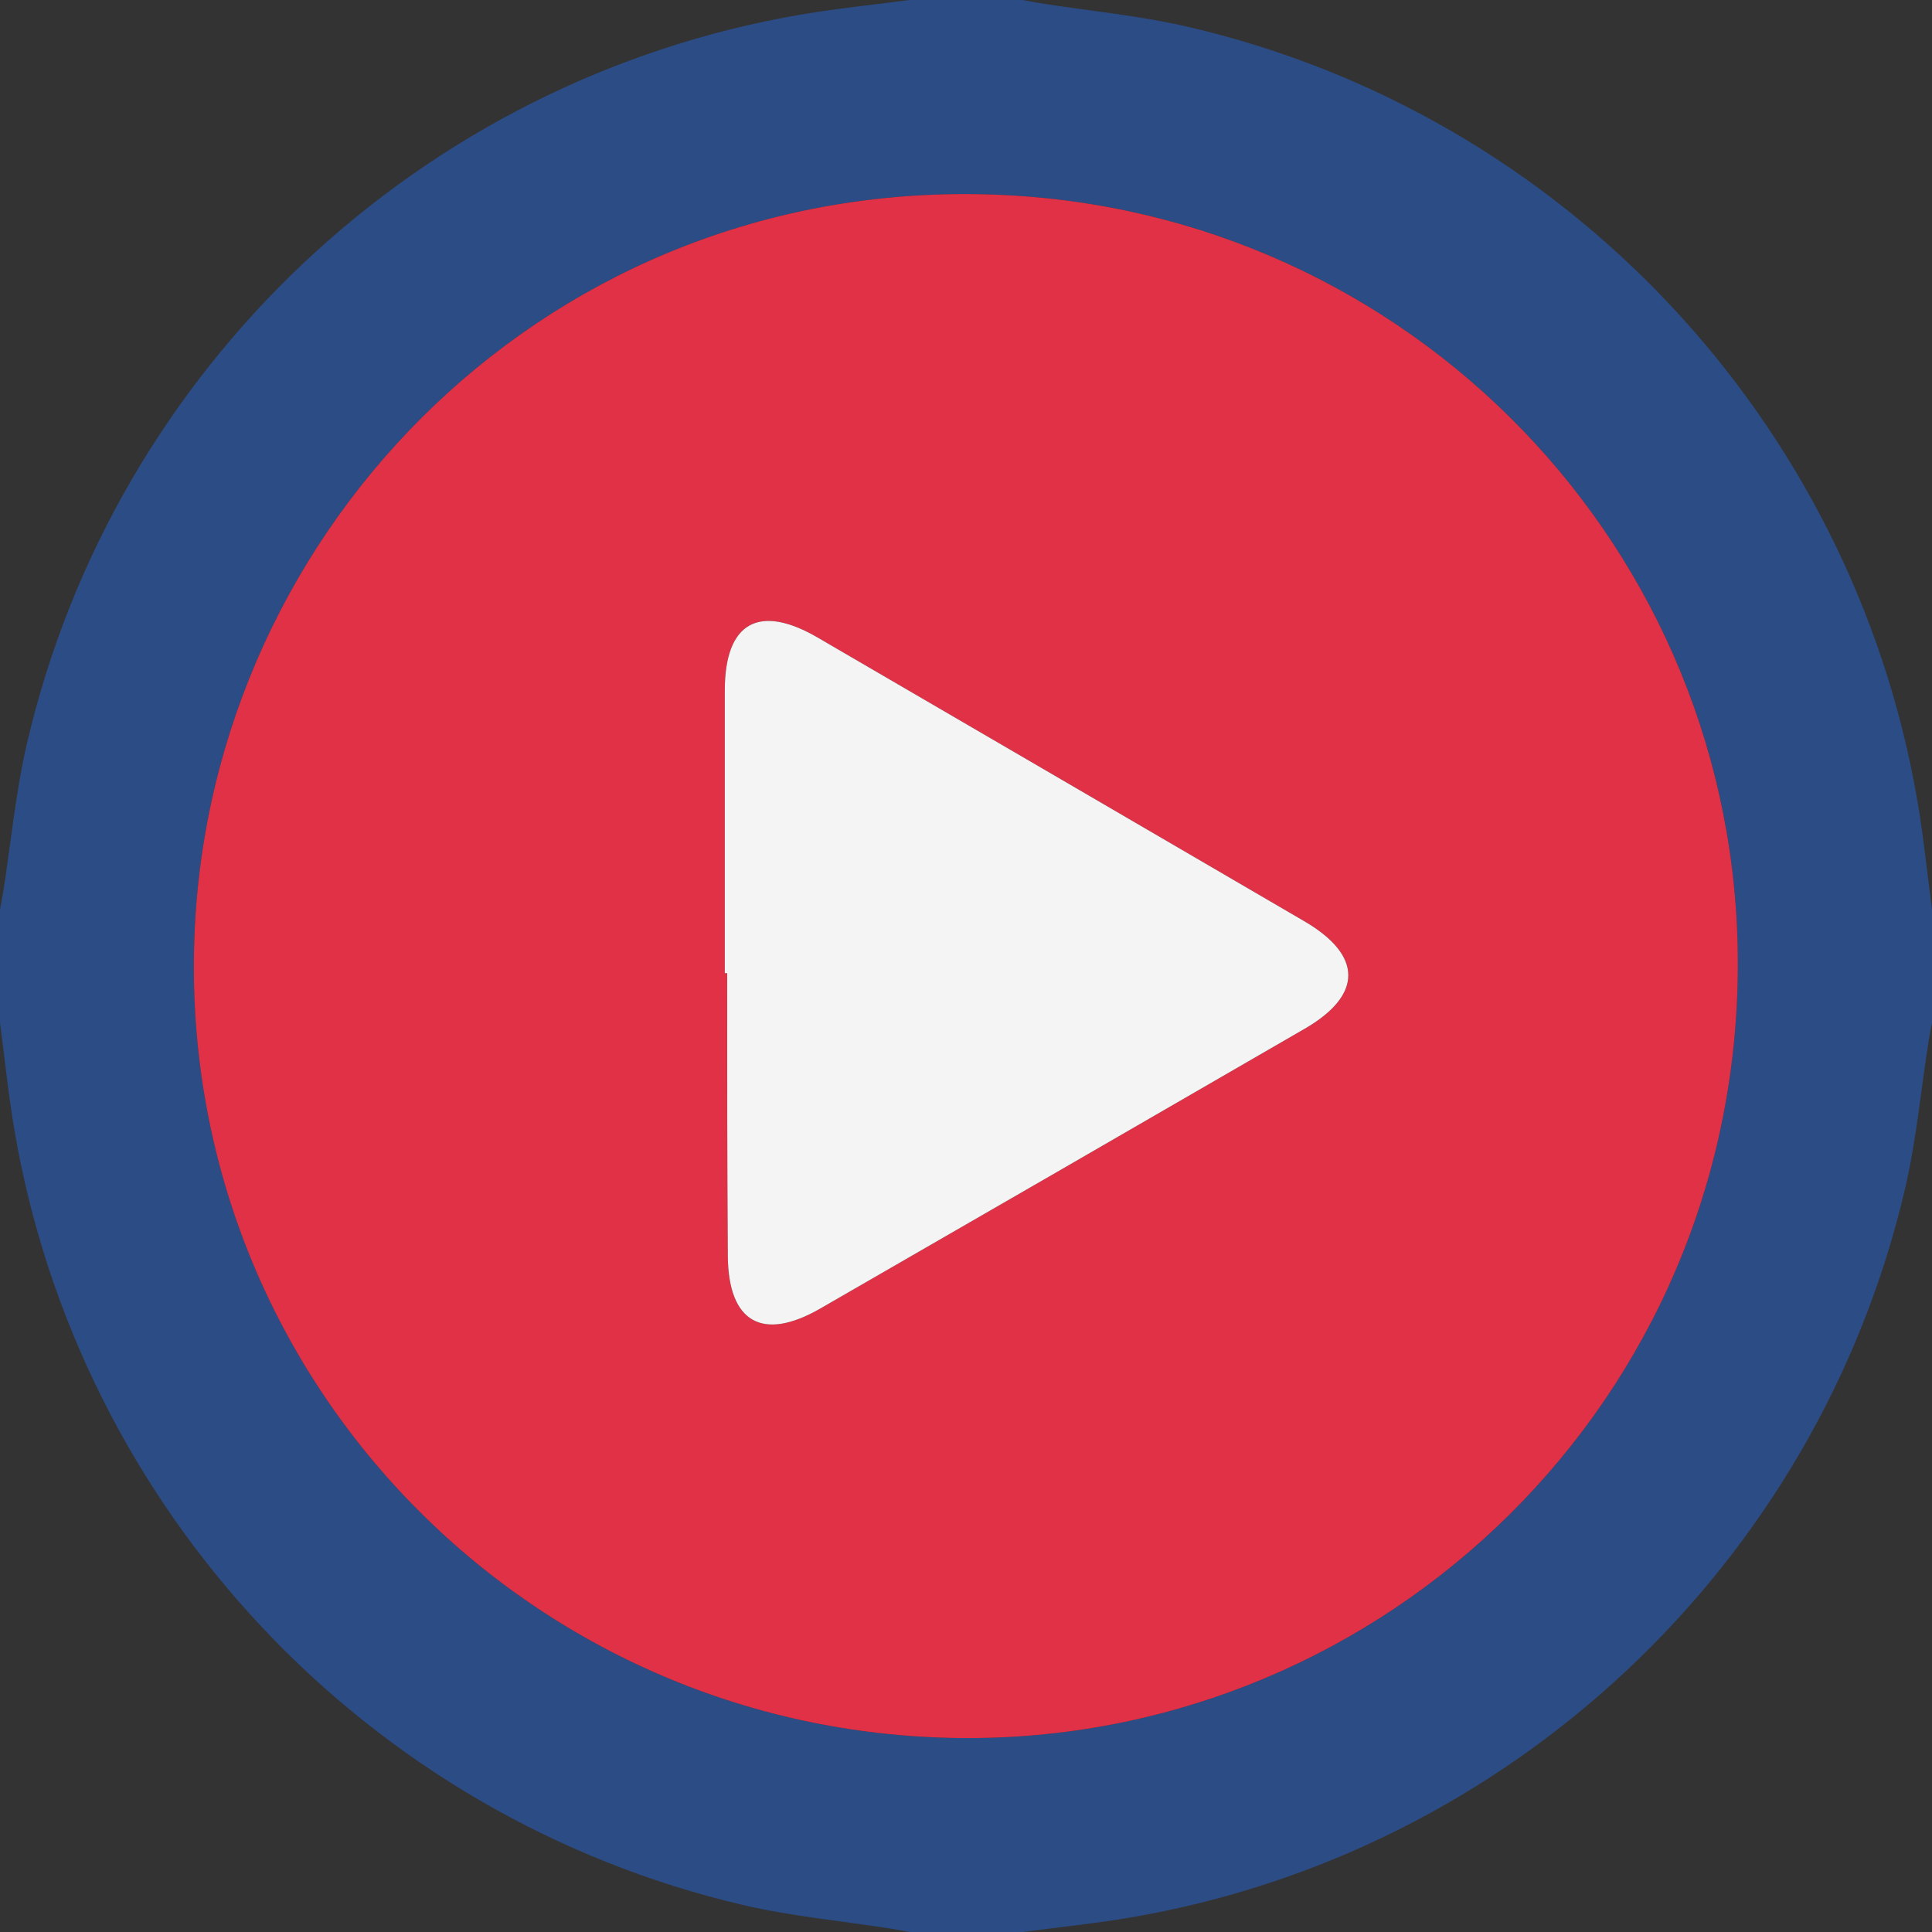
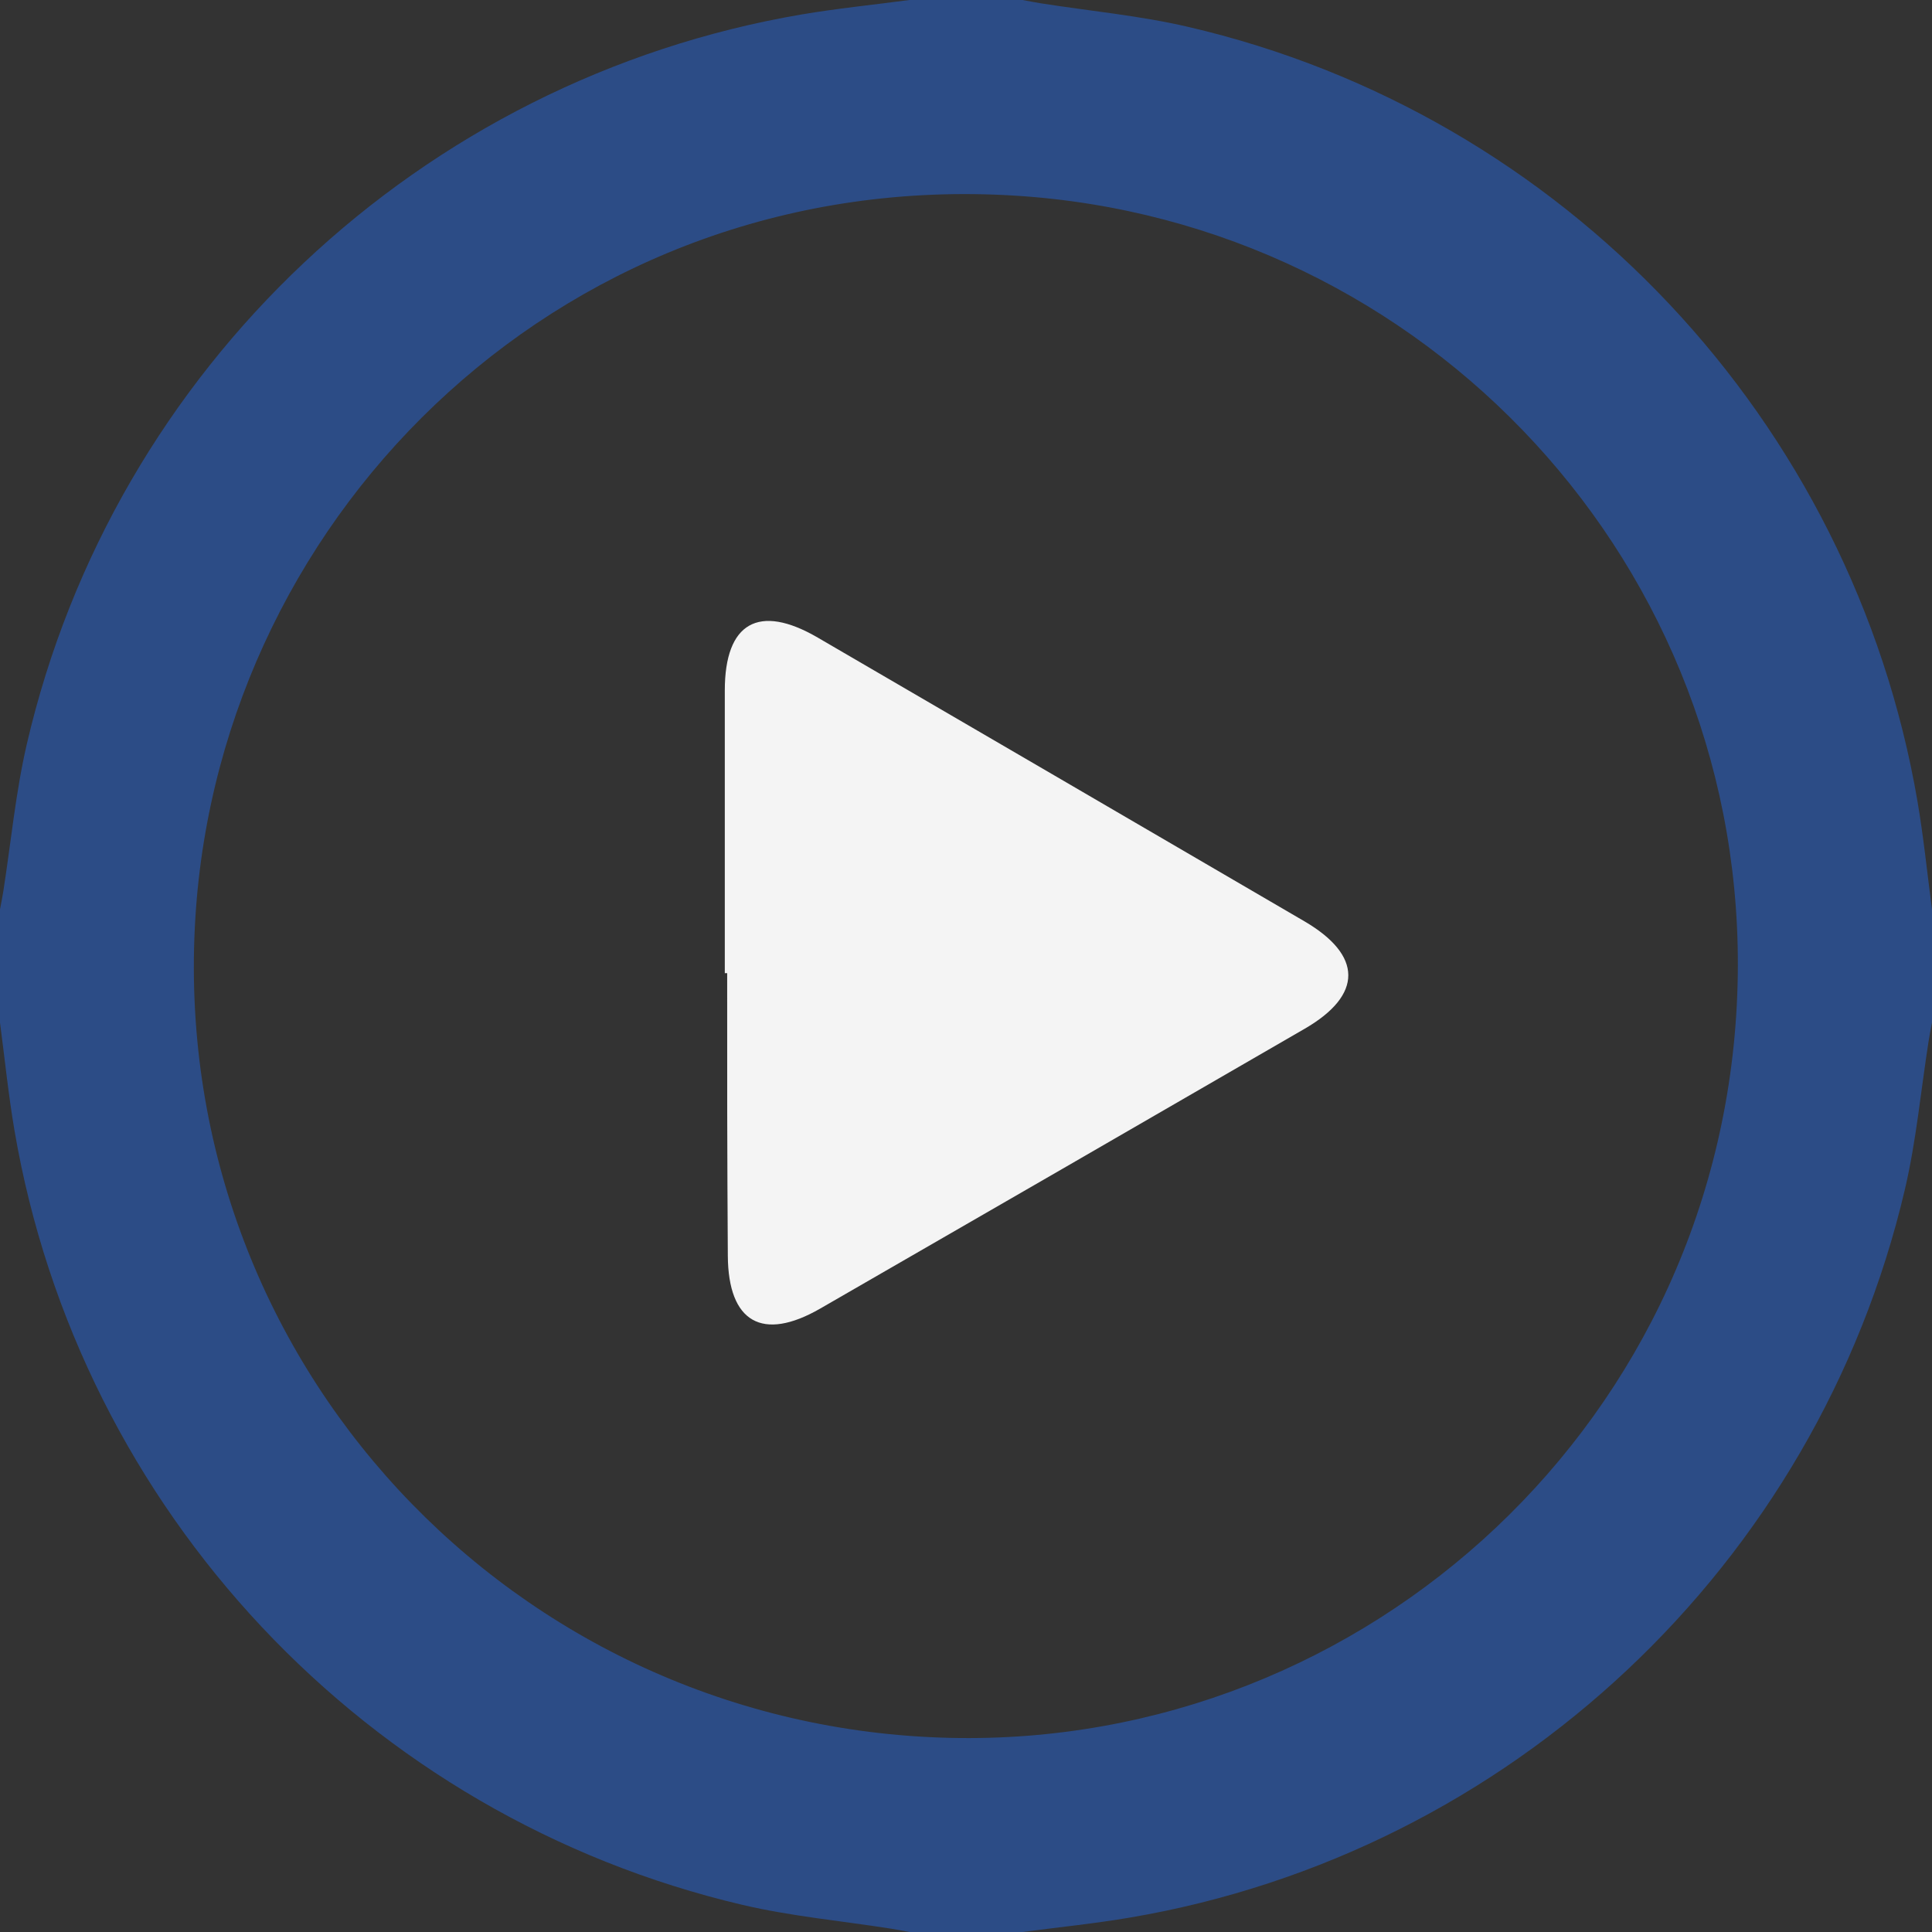
<svg xmlns="http://www.w3.org/2000/svg" version="1.1" x="0px" y="0px" width="44.664px" height="44.664px" viewBox="0 0 44.664 44.664" style="enable-background:new 0 0 44.664 44.664;" xml:space="preserve">
  <rect x="0" y="0" width="44.664" height="44.664" fill="#333333" stroke="none" />
  <style type="text/css">
	.st0{fill:#2C4C86;}
	.st1{fill:#E13147;}
	.st2{fill:#F4F4F4;}
</style>
  <defs>
</defs>
  <g>
    <g>
      <path class="st0" d="M21.023,0c0.872,0,1.745,0,2.617,0c0.142,0.026,0.283,0.055,0.425,0.077c1.131,0.178,2.279,0.284,3.392,0.542    c8.695,2.013,15.367,9.106,16.872,17.91c0.141,0.826,0.225,1.663,0.335,2.494c0,0.872,0,1.745,0,2.617    c-0.026,0.14-0.055,0.279-0.077,0.42c-0.18,1.146-0.286,2.309-0.549,3.434c-2.034,8.684-9.12,15.336-17.9,16.834    c-0.827,0.141-1.664,0.225-2.497,0.336c-0.872,0-1.745,0-2.617,0c-0.142-0.026-0.283-0.055-0.425-0.077    c-1.146-0.18-2.308-0.286-3.434-0.55C8.478,41.998,1.836,34.92,0.335,26.135C0.194,25.308,0.11,24.472,0,23.64    c0-0.872,0-1.745,0-2.617c0.026-0.14,0.055-0.279,0.077-0.42c0.177-1.131,0.284-2.279,0.541-3.392    c2.014-8.7,9.107-15.374,17.908-16.876C19.354,0.195,20.191,0.111,21.023,0z M40.169,22.78    c0.266-9.675-7.193-17.666-16.702-18.257C13.21,3.886,5.109,11.718,4.517,21.207C3.878,31.468,11.89,39.942,21.96,40.176    C31.623,40.401,39.9,32.78,40.169,22.78z" />
-       <path class="st1" d="M40.169,22.78C39.9,32.78,31.623,40.401,21.96,40.176C11.89,39.942,3.878,31.468,4.517,21.207    C5.109,11.718,13.21,3.886,23.466,4.523C32.976,5.114,40.434,13.104,40.169,22.78z M16.756,22.497c0.018,0,0.037,0,0.055,0    c0,1.09-0.002,2.179,0.001,3.269c0.002,1.09,0.007,2.179,0.014,3.269c0.01,1.534,0.799,1.987,2.137,1.216    c3.735-2.152,7.468-4.308,11.198-6.468c1.35-0.781,1.344-1.697-0.01-2.487c-3.748-2.188-7.498-4.373-11.248-6.557    c-1.362-0.793-2.146-0.346-2.147,1.22C16.755,18.138,16.756,20.317,16.756,22.497z" />
      <path class="st2" d="M16.756,22.497c0-2.179-0.001-4.359,0-6.538c0.001-1.565,0.785-2.013,2.147-1.22    c3.75,2.184,7.5,4.369,11.248,6.557c1.354,0.79,1.36,1.706,0.01,2.487c-3.731,2.16-7.463,4.316-11.198,6.468    c-1.338,0.771-2.126,0.318-2.137-1.216c-0.007-1.09-0.012-2.179-0.014-3.269c-0.002-1.09-0.001-2.179-0.001-3.269    C16.793,22.497,16.774,22.497,16.756,22.497z" />
    </g>
  </g>
</svg>